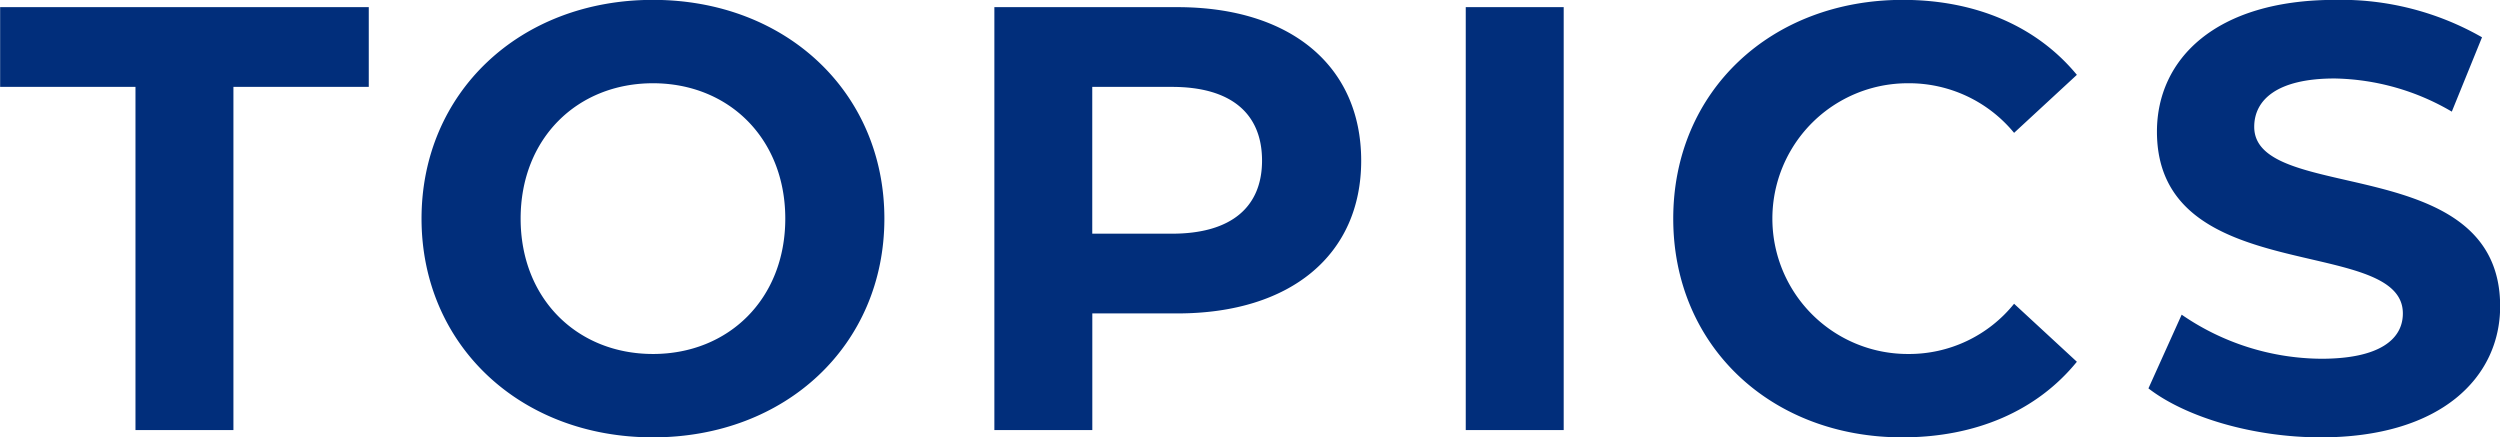
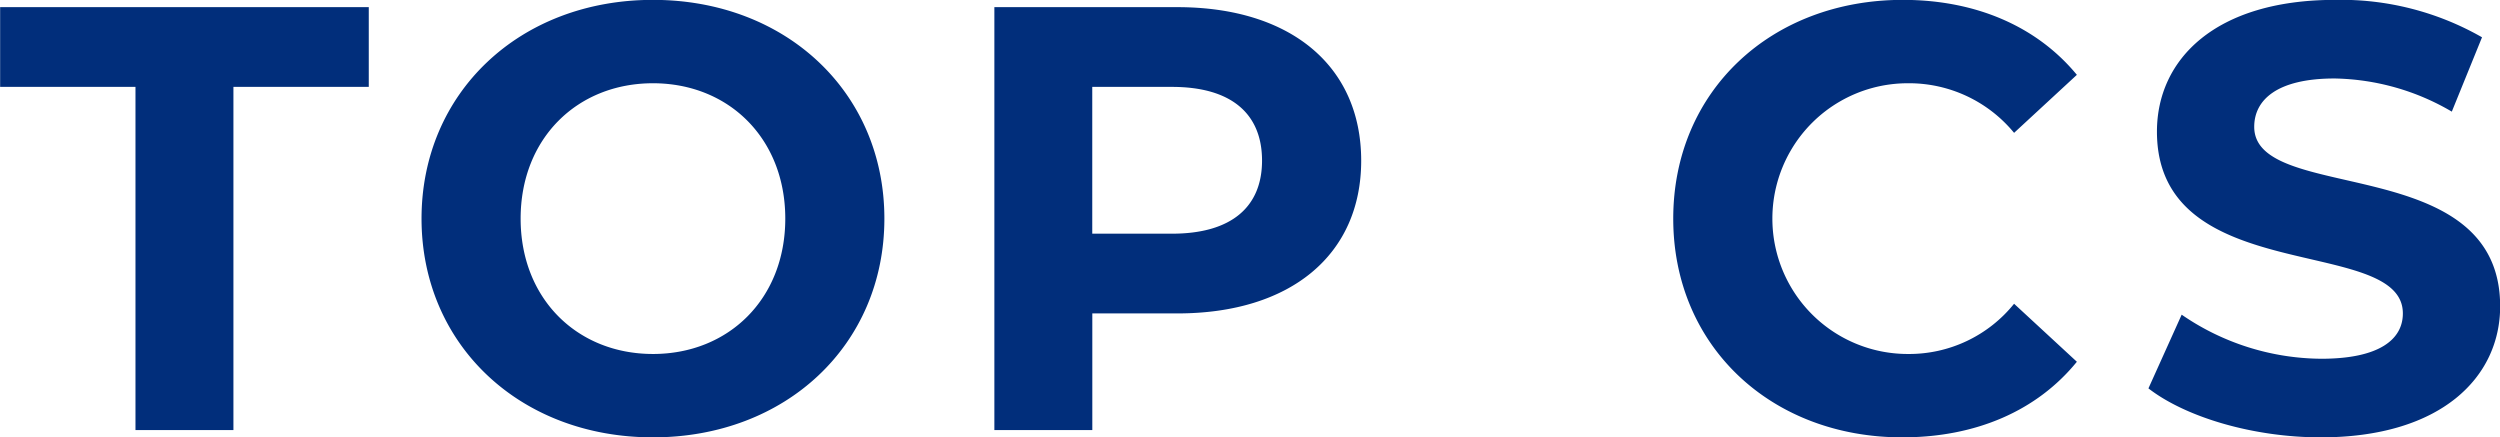
<svg xmlns="http://www.w3.org/2000/svg" width="398.188" height="69.68" viewBox="0 0 199.094 34.84">
  <defs>
    <style>
      .cls-1 {
        fill: #012e7b;
        fill-rule: evenodd;
      }
    </style>
  </defs>
-   <path id="TOPICS" class="cls-1" d="M594.383,4143.22h7.8v-27.33h10.779v-6.35H583.605v6.35h10.778v27.33Zm41.211,0.58c10.587,0,18.43-7.36,18.43-17.42s-7.843-17.42-18.43-17.42c-10.634,0-18.43,7.41-18.43,17.42S624.96,4143.8,635.594,4143.8Zm0-6.64c-6.015,0-10.538-4.38-10.538-10.78s4.523-10.78,10.538-10.78,10.538,4.38,10.538,10.78S641.609,4137.16,635.594,4137.16Zm41.769-27.62h-14.58v33.68h7.8v-9.29h6.784c9,0,14.629-4.66,14.629-12.17C691.992,4114.21,686.362,4109.54,677.363,4109.54Zm-0.433,18.04h-6.351v-11.69h6.351c4.764,0,7.17,2.17,7.17,5.87C684.1,4125.42,681.694,4127.58,676.93,4127.58Zm23.393,15.64h7.8v-33.68h-7.8v33.68Zm34.761,0.58c5.871,0,10.731-2.12,13.907-6.02l-5-4.62a10.728,10.728,0,0,1-8.469,4,10.78,10.78,0,0,1,0-21.56,10.834,10.834,0,0,1,8.469,3.95l5-4.62c-3.176-3.85-8.036-5.97-13.859-5.97-10.49,0-18.285,7.27-18.285,17.42S724.642,4143.8,735.084,4143.8Zm33.324,0c9.624,0,14.292-4.81,14.292-10.44,0-12.37-19.585-8.09-19.585-14.29,0-2.12,1.78-3.85,6.4-3.85a19.019,19.019,0,0,1,9.335,2.64l2.406-5.92a22.623,22.623,0,0,0-11.693-2.98c-9.576,0-14.195,4.76-14.195,10.49,0,12.51,19.584,8.18,19.584,14.48,0,2.07-1.876,3.61-6.5,3.61a19.8,19.8,0,0,1-11.115-3.51l-2.647,5.87C757.677,4142.21,763.067,4143.8,768.408,4143.8Z" transform="translate(-583.594 -4108.97)" />
+   <path id="TOPICS" class="cls-1" d="M594.383,4143.22h7.8v-27.33h10.779v-6.35H583.605v6.35h10.778v27.33Zm41.211,0.58c10.587,0,18.43-7.36,18.43-17.42s-7.843-17.42-18.43-17.42c-10.634,0-18.43,7.41-18.43,17.42S624.96,4143.8,635.594,4143.8Zm0-6.64c-6.015,0-10.538-4.38-10.538-10.78s4.523-10.78,10.538-10.78,10.538,4.38,10.538,10.78S641.609,4137.16,635.594,4137.16Zm41.769-27.62h-14.58v33.68h7.8v-9.29h6.784c9,0,14.629-4.66,14.629-12.17C691.992,4114.21,686.362,4109.54,677.363,4109.54Zm-0.433,18.04h-6.351v-11.69h6.351c4.764,0,7.17,2.17,7.17,5.87C684.1,4125.42,681.694,4127.58,676.93,4127.58Zm23.393,15.64h7.8v-33.68v33.68Zm34.761,0.58c5.871,0,10.731-2.12,13.907-6.02l-5-4.62a10.728,10.728,0,0,1-8.469,4,10.78,10.78,0,0,1,0-21.56,10.834,10.834,0,0,1,8.469,3.95l5-4.62c-3.176-3.85-8.036-5.97-13.859-5.97-10.49,0-18.285,7.27-18.285,17.42S724.642,4143.8,735.084,4143.8Zm33.324,0c9.624,0,14.292-4.81,14.292-10.44,0-12.37-19.585-8.09-19.585-14.29,0-2.12,1.78-3.85,6.4-3.85a19.019,19.019,0,0,1,9.335,2.64l2.406-5.92a22.623,22.623,0,0,0-11.693-2.98c-9.576,0-14.195,4.76-14.195,10.49,0,12.51,19.584,8.18,19.584,14.48,0,2.07-1.876,3.61-6.5,3.61a19.8,19.8,0,0,1-11.115-3.51l-2.647,5.87C757.677,4142.21,763.067,4143.8,768.408,4143.8Z" transform="translate(-583.594 -4108.97)" />
</svg>